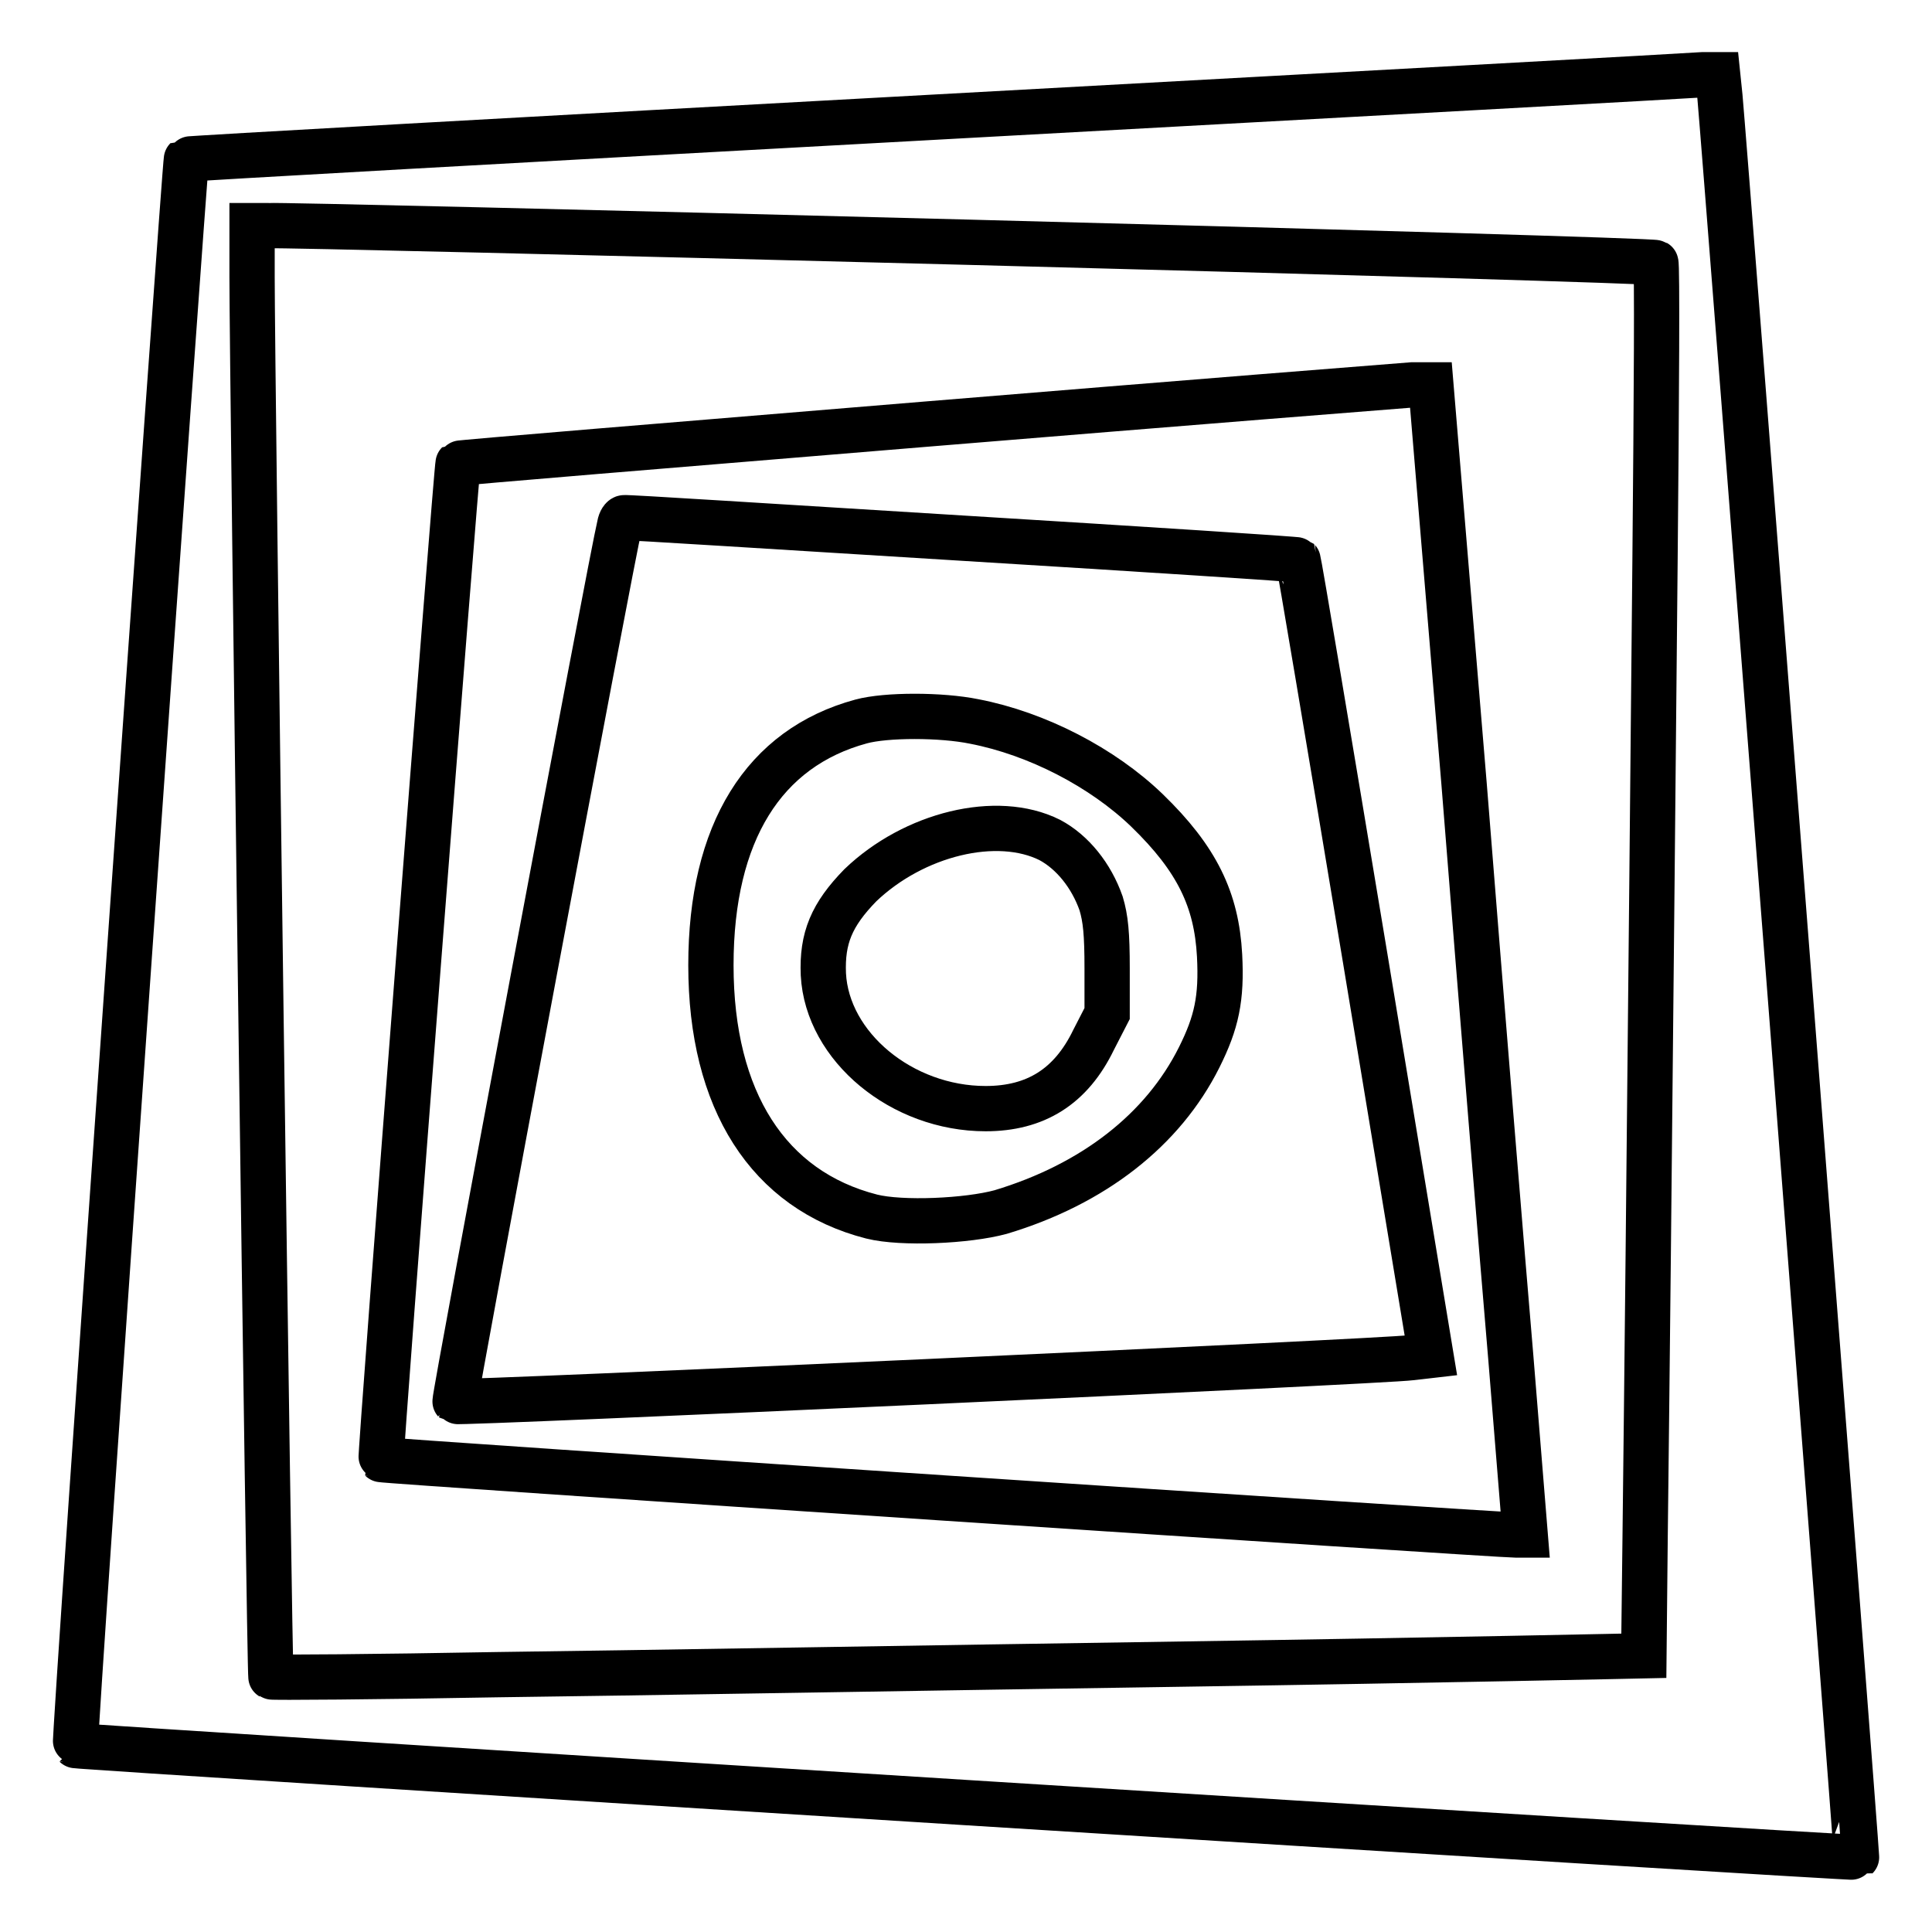
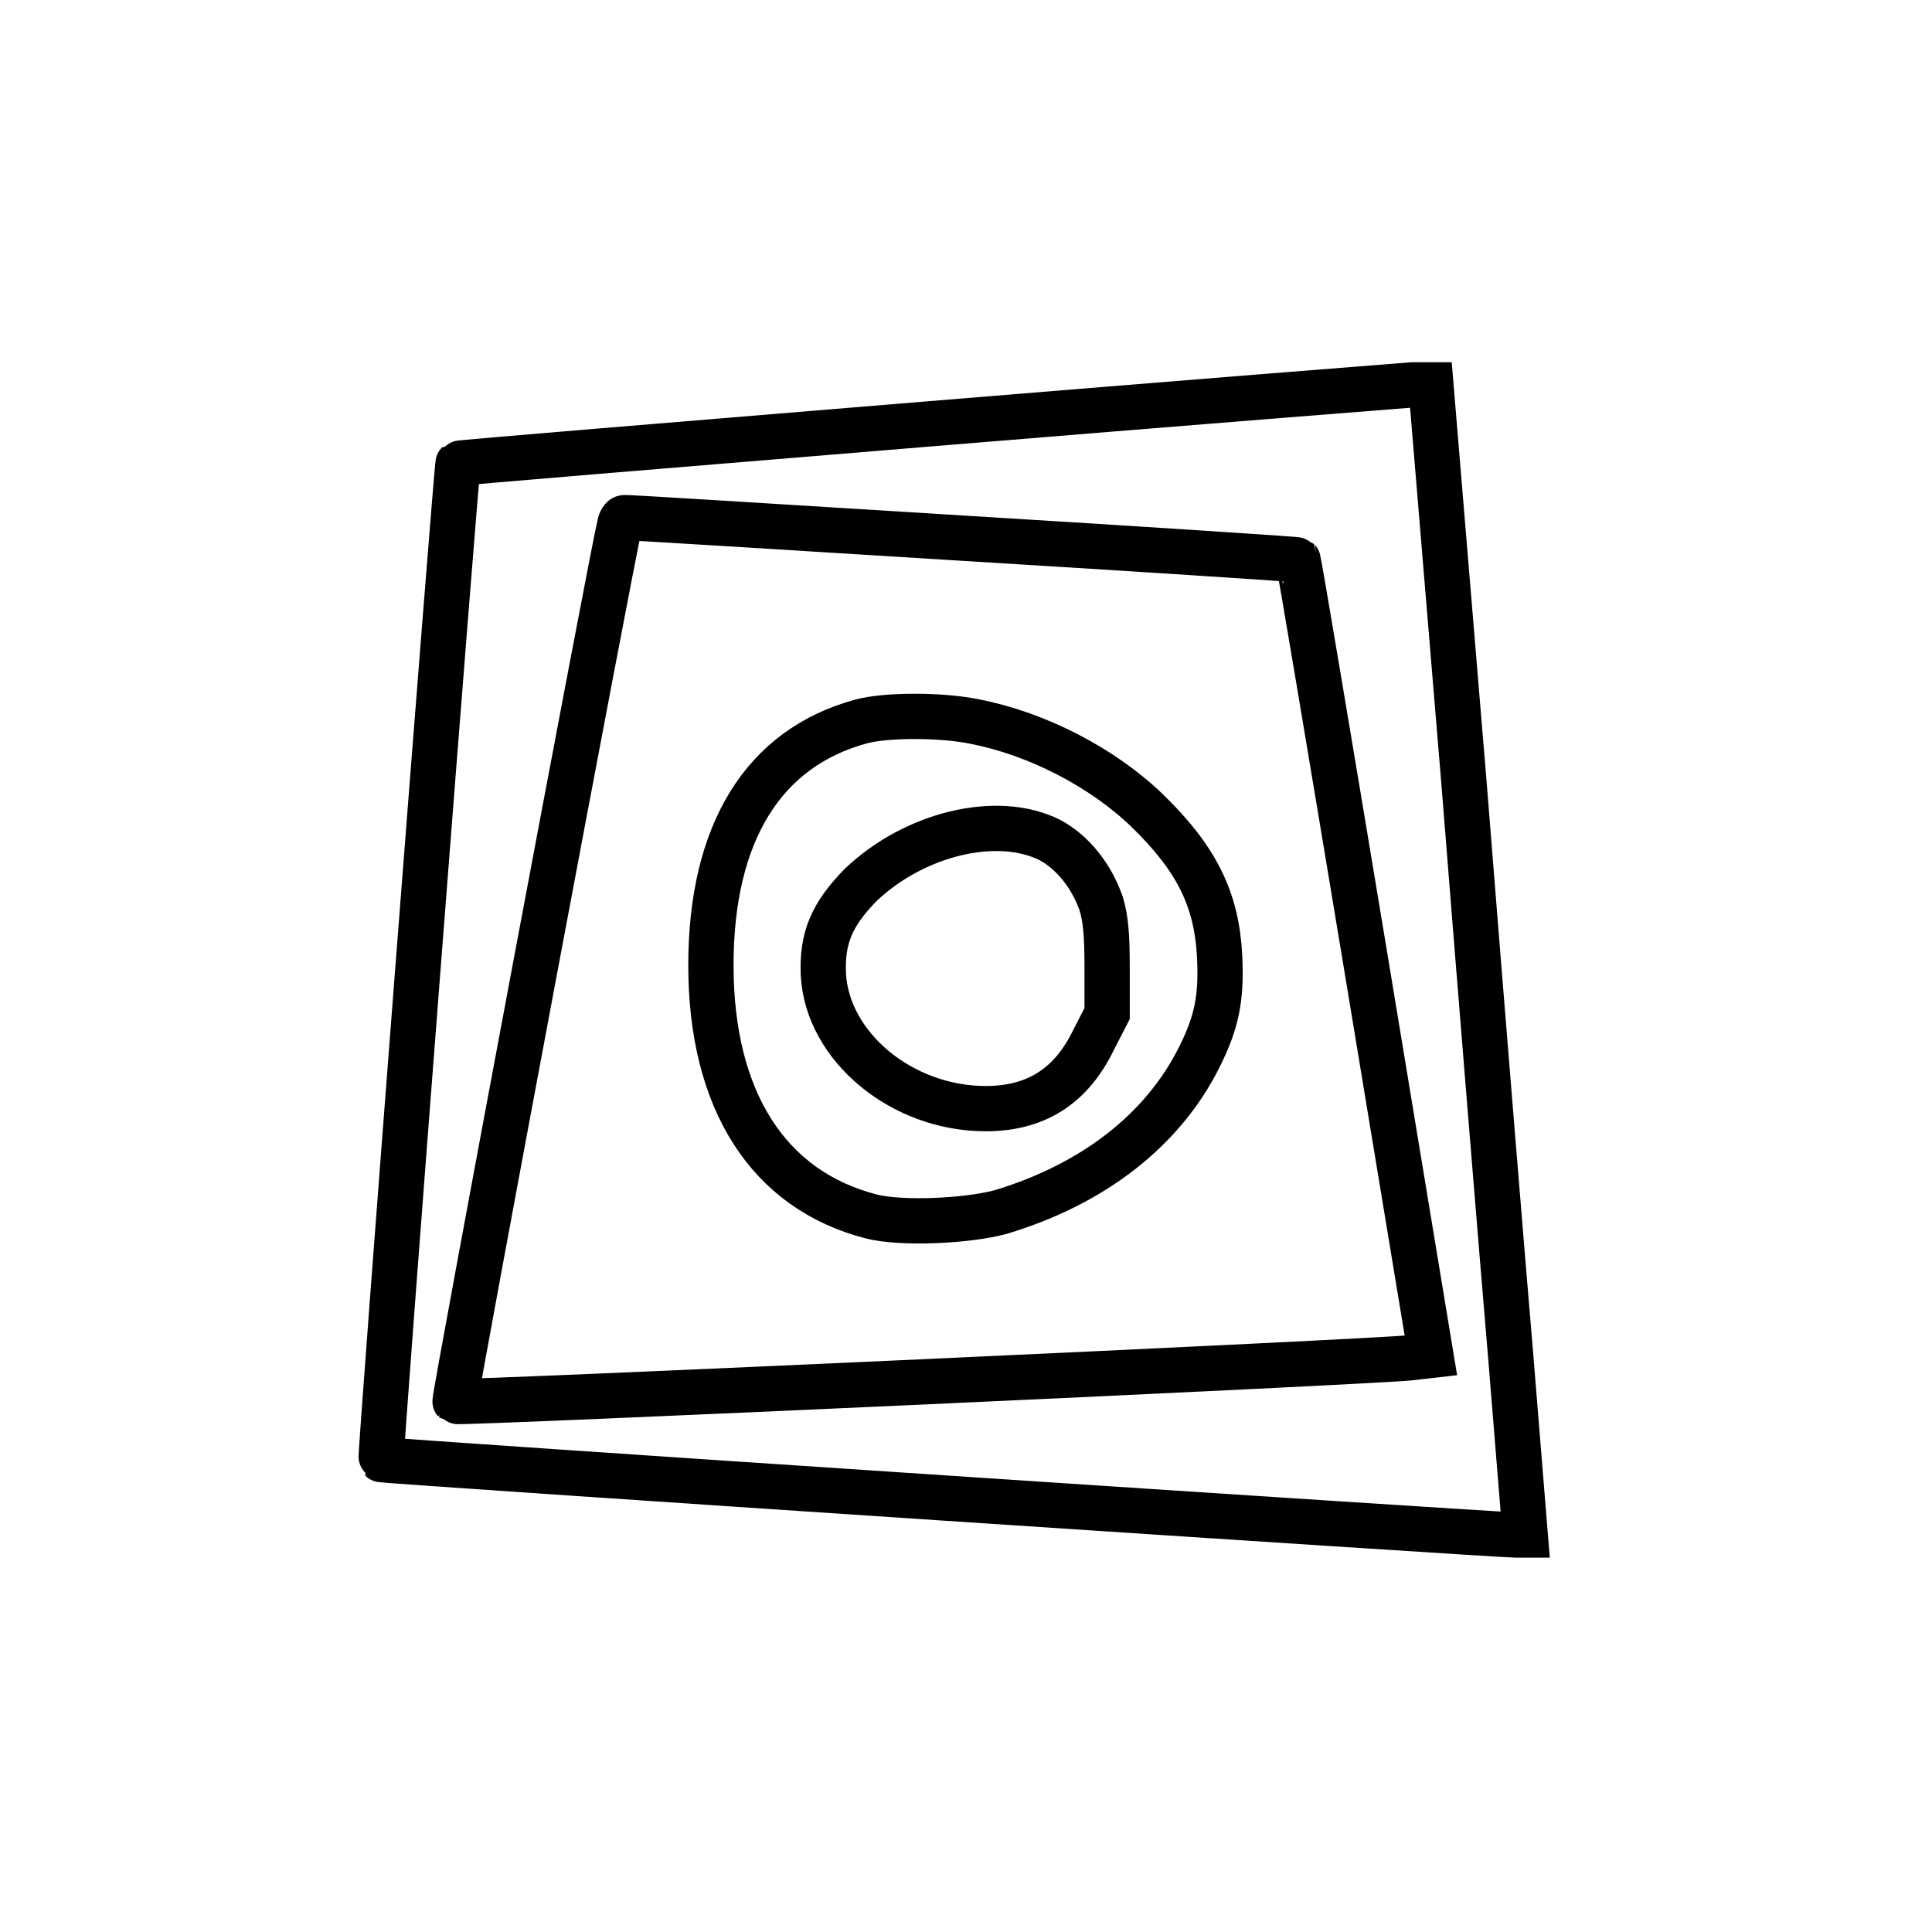
<svg xmlns="http://www.w3.org/2000/svg" version="1.1" x="0px" y="0px" viewBox="0 0 256 256" enable-background="new 0 0 256 256" xml:space="preserve">
  <g>
    <g>
      <g>
-         <path stroke-width="6" fill-opacity="0" stroke="#000000" d="M124.3,15.5c-54.7,3-99.5,5.5-99.6,5.6c-0.2,0.2-15,210-14.7,210.2c0.2,0.2,235.8,15,236,14.8c0.1-0.1-17.5-226.9-18.1-233.3l-0.3-2.9l-1.9,0C224.6,10,179,12.5,124.3,15.5z M128.4,32.1c49.9,1.3,90.8,2.5,91,2.7c0.2,0.1,0.1,17.8-0.1,39.3c-0.2,21.5-0.6,62.9-0.9,92.1c-0.3,29.2-0.6,53.1-0.6,53.2c0,0-27.5,0.6-61,1.1c-33.5,0.5-74.4,1.2-90.8,1.4c-16.4,0.3-30,0.4-30.1,0.3c-0.2-0.1-2.5-172.8-2.5-185.5v-6.8h2.2C36.8,29.8,78.5,30.8,128.4,32.1z" />
        <path stroke-width="6" fill-opacity="0" stroke="#000000" d="M122.7,56.2c-34,2.8-61.9,5.1-62,5.2c-0.2,0.2-10.4,131.8-10.2,132c0.2,0.2,147.9,10,150.4,10h1.2l-1.9-23.4c-1.1-12.9-3.9-47.1-6.2-76.1L189.6,51l-2.5,0C185.7,51.1,156.7,53.4,122.7,56.2z M127.4,71.3c24.5,1.5,44.5,2.8,44.6,2.9c0.1,0.1,4.1,23.9,8.9,52.8l8.7,52.6l-2.6,0.3c-3.6,0.5-126.4,6.1-126.7,5.8c-0.2-0.2,20.8-112.1,21.8-116.1c0.1-0.6,0.4-1,0.6-1C82.8,68.5,103,69.8,127.4,71.3z" />
        <path stroke-width="6" fill-opacity="0" stroke="#000000" d="M114.1,95.6c-12.9,3.5-19.9,14.7-19.9,32.3c0,17.9,7.6,29.8,21.3,33.3c4,1,12.7,0.6,17.1-0.6c12.3-3.7,21.5-10.9,26.3-20.5c2.3-4.6,3-7.8,2.7-13.5c-0.4-7.4-3-12.8-9.6-19.2c-5.9-5.7-14.6-10.2-22.9-11.8C124.7,94.7,117.4,94.7,114.1,95.6z M139.1,111.3c3,1.6,5.5,4.7,6.8,8.4c0.6,2,0.8,4,0.8,8.6v6l-1.8,3.5c-3,6.2-7.7,9.1-14.3,9.1c-11.1,0-21-8.2-21.5-17.8c-0.2-4.8,1.1-7.9,4.9-11.8C121.1,110.5,132.1,107.8,139.1,111.3z" />
      </g>
    </g>
  </g>
</svg>